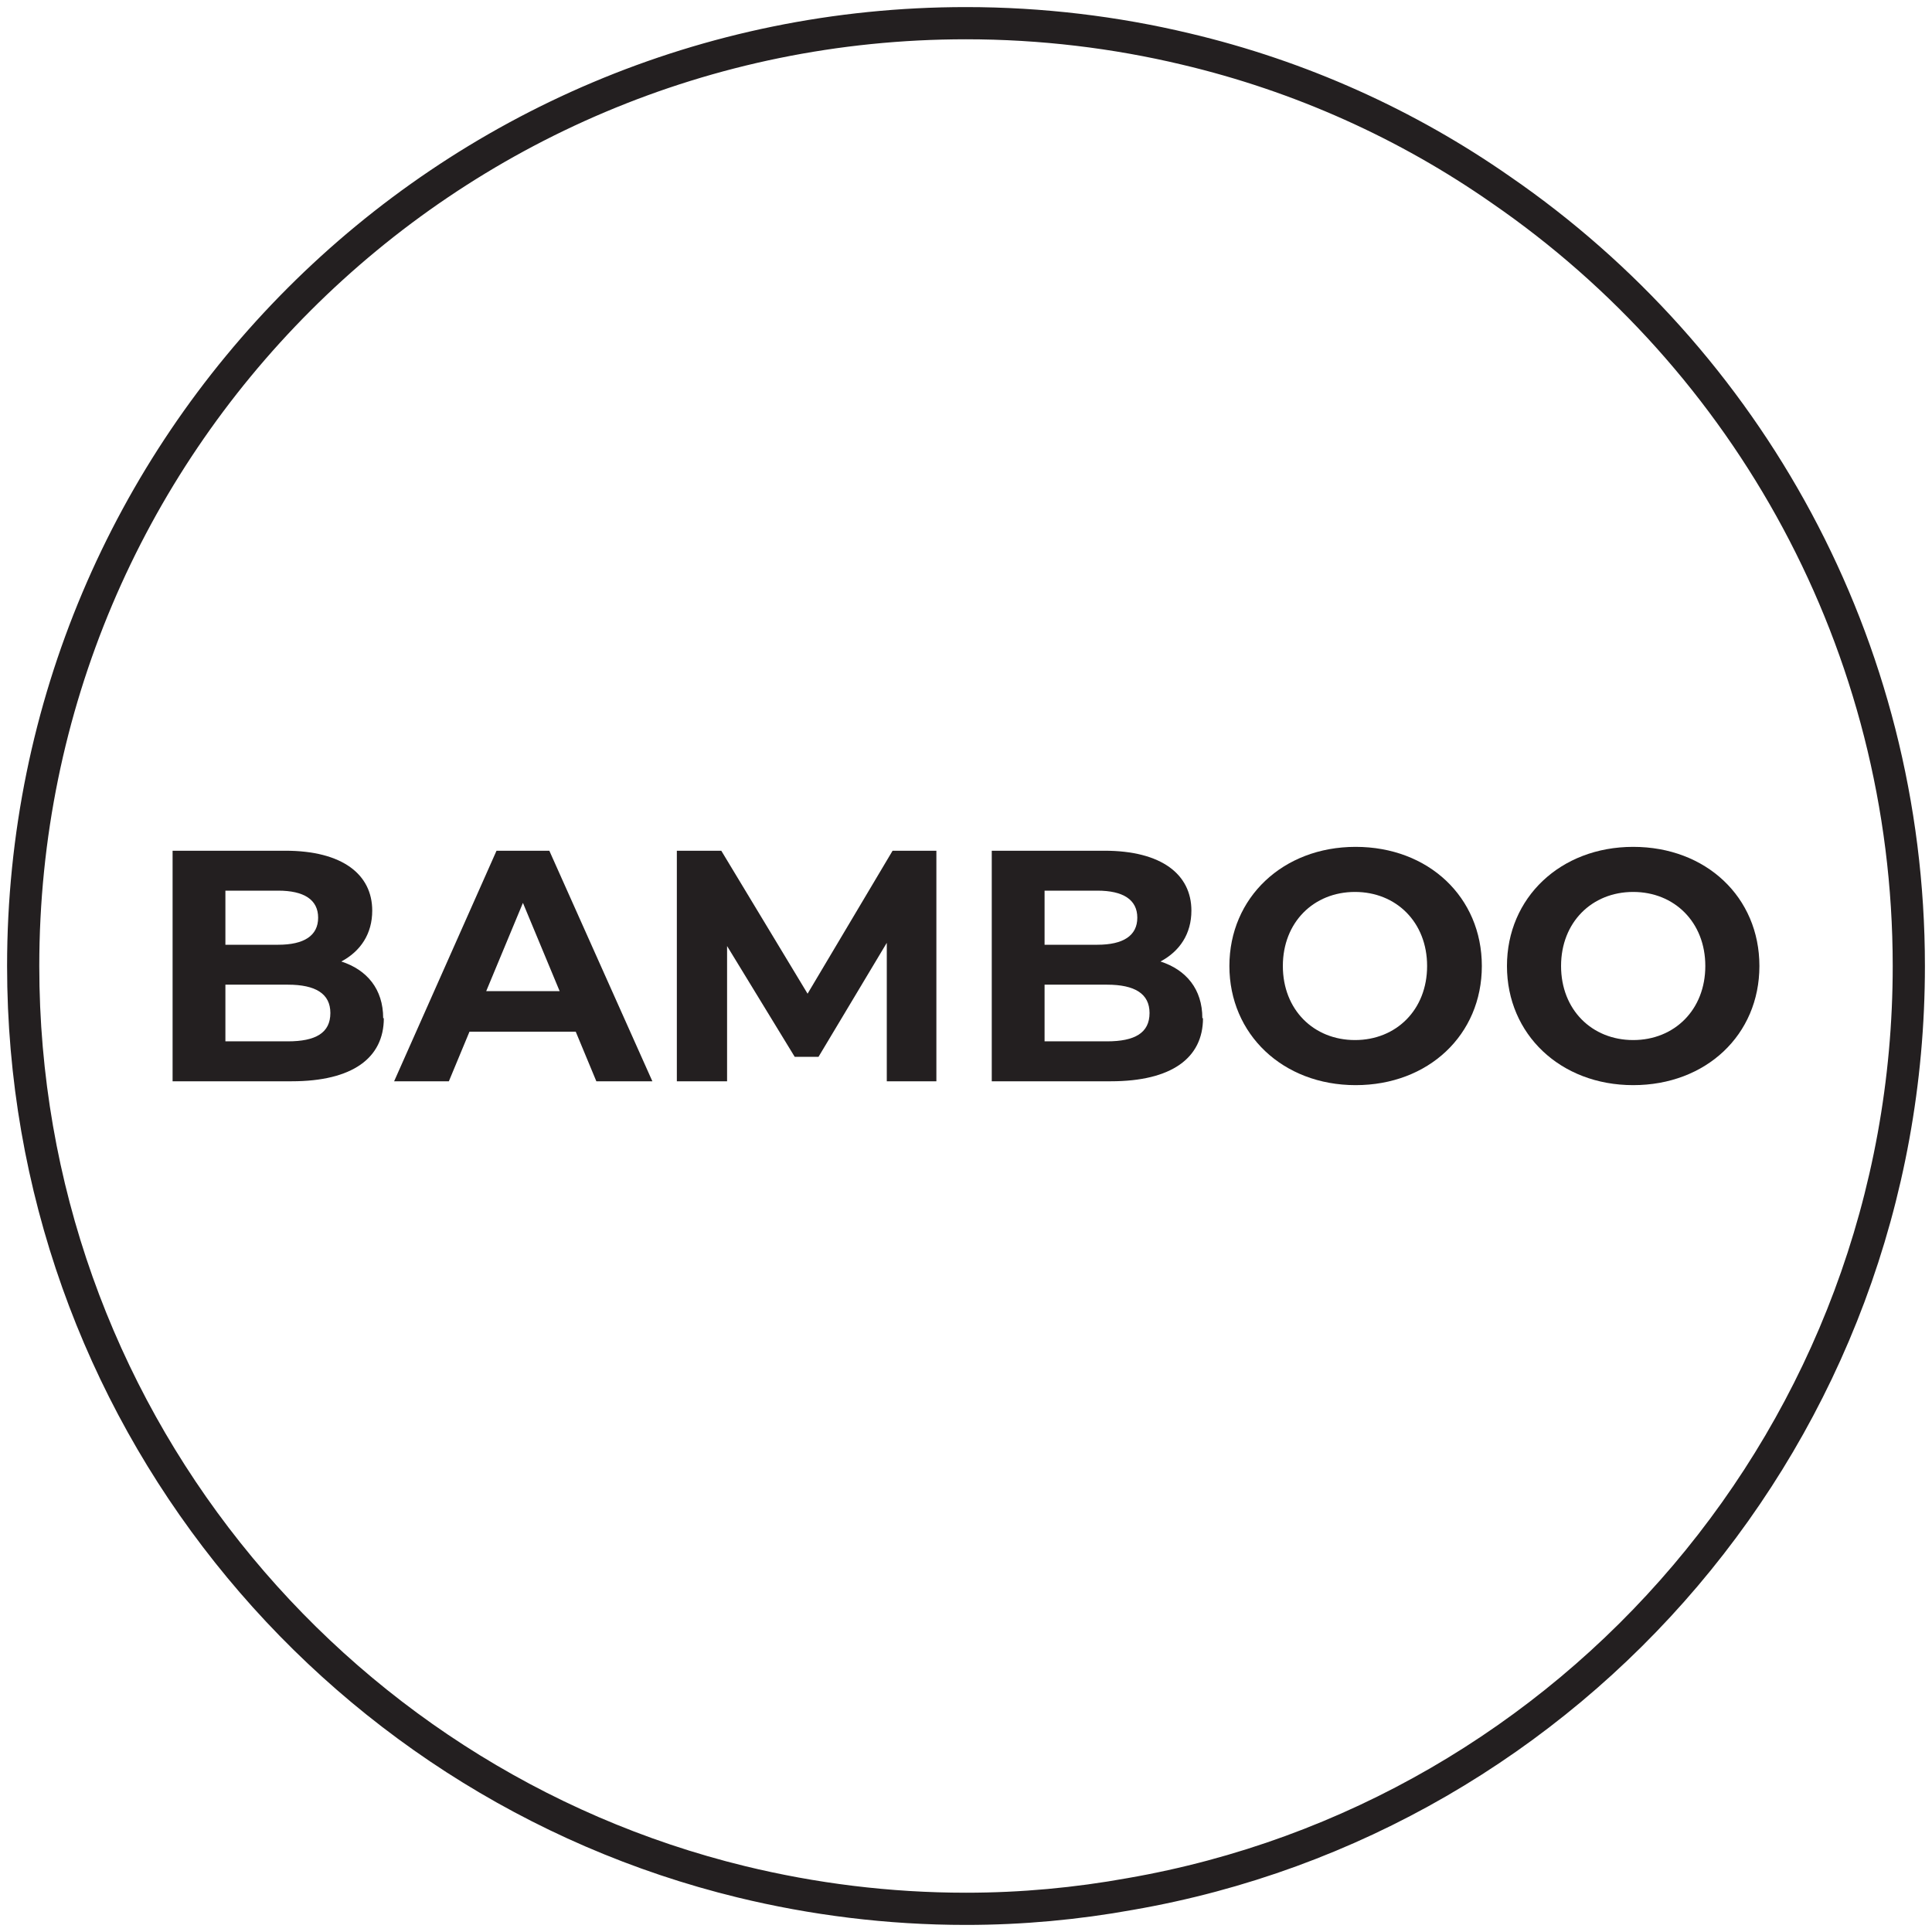
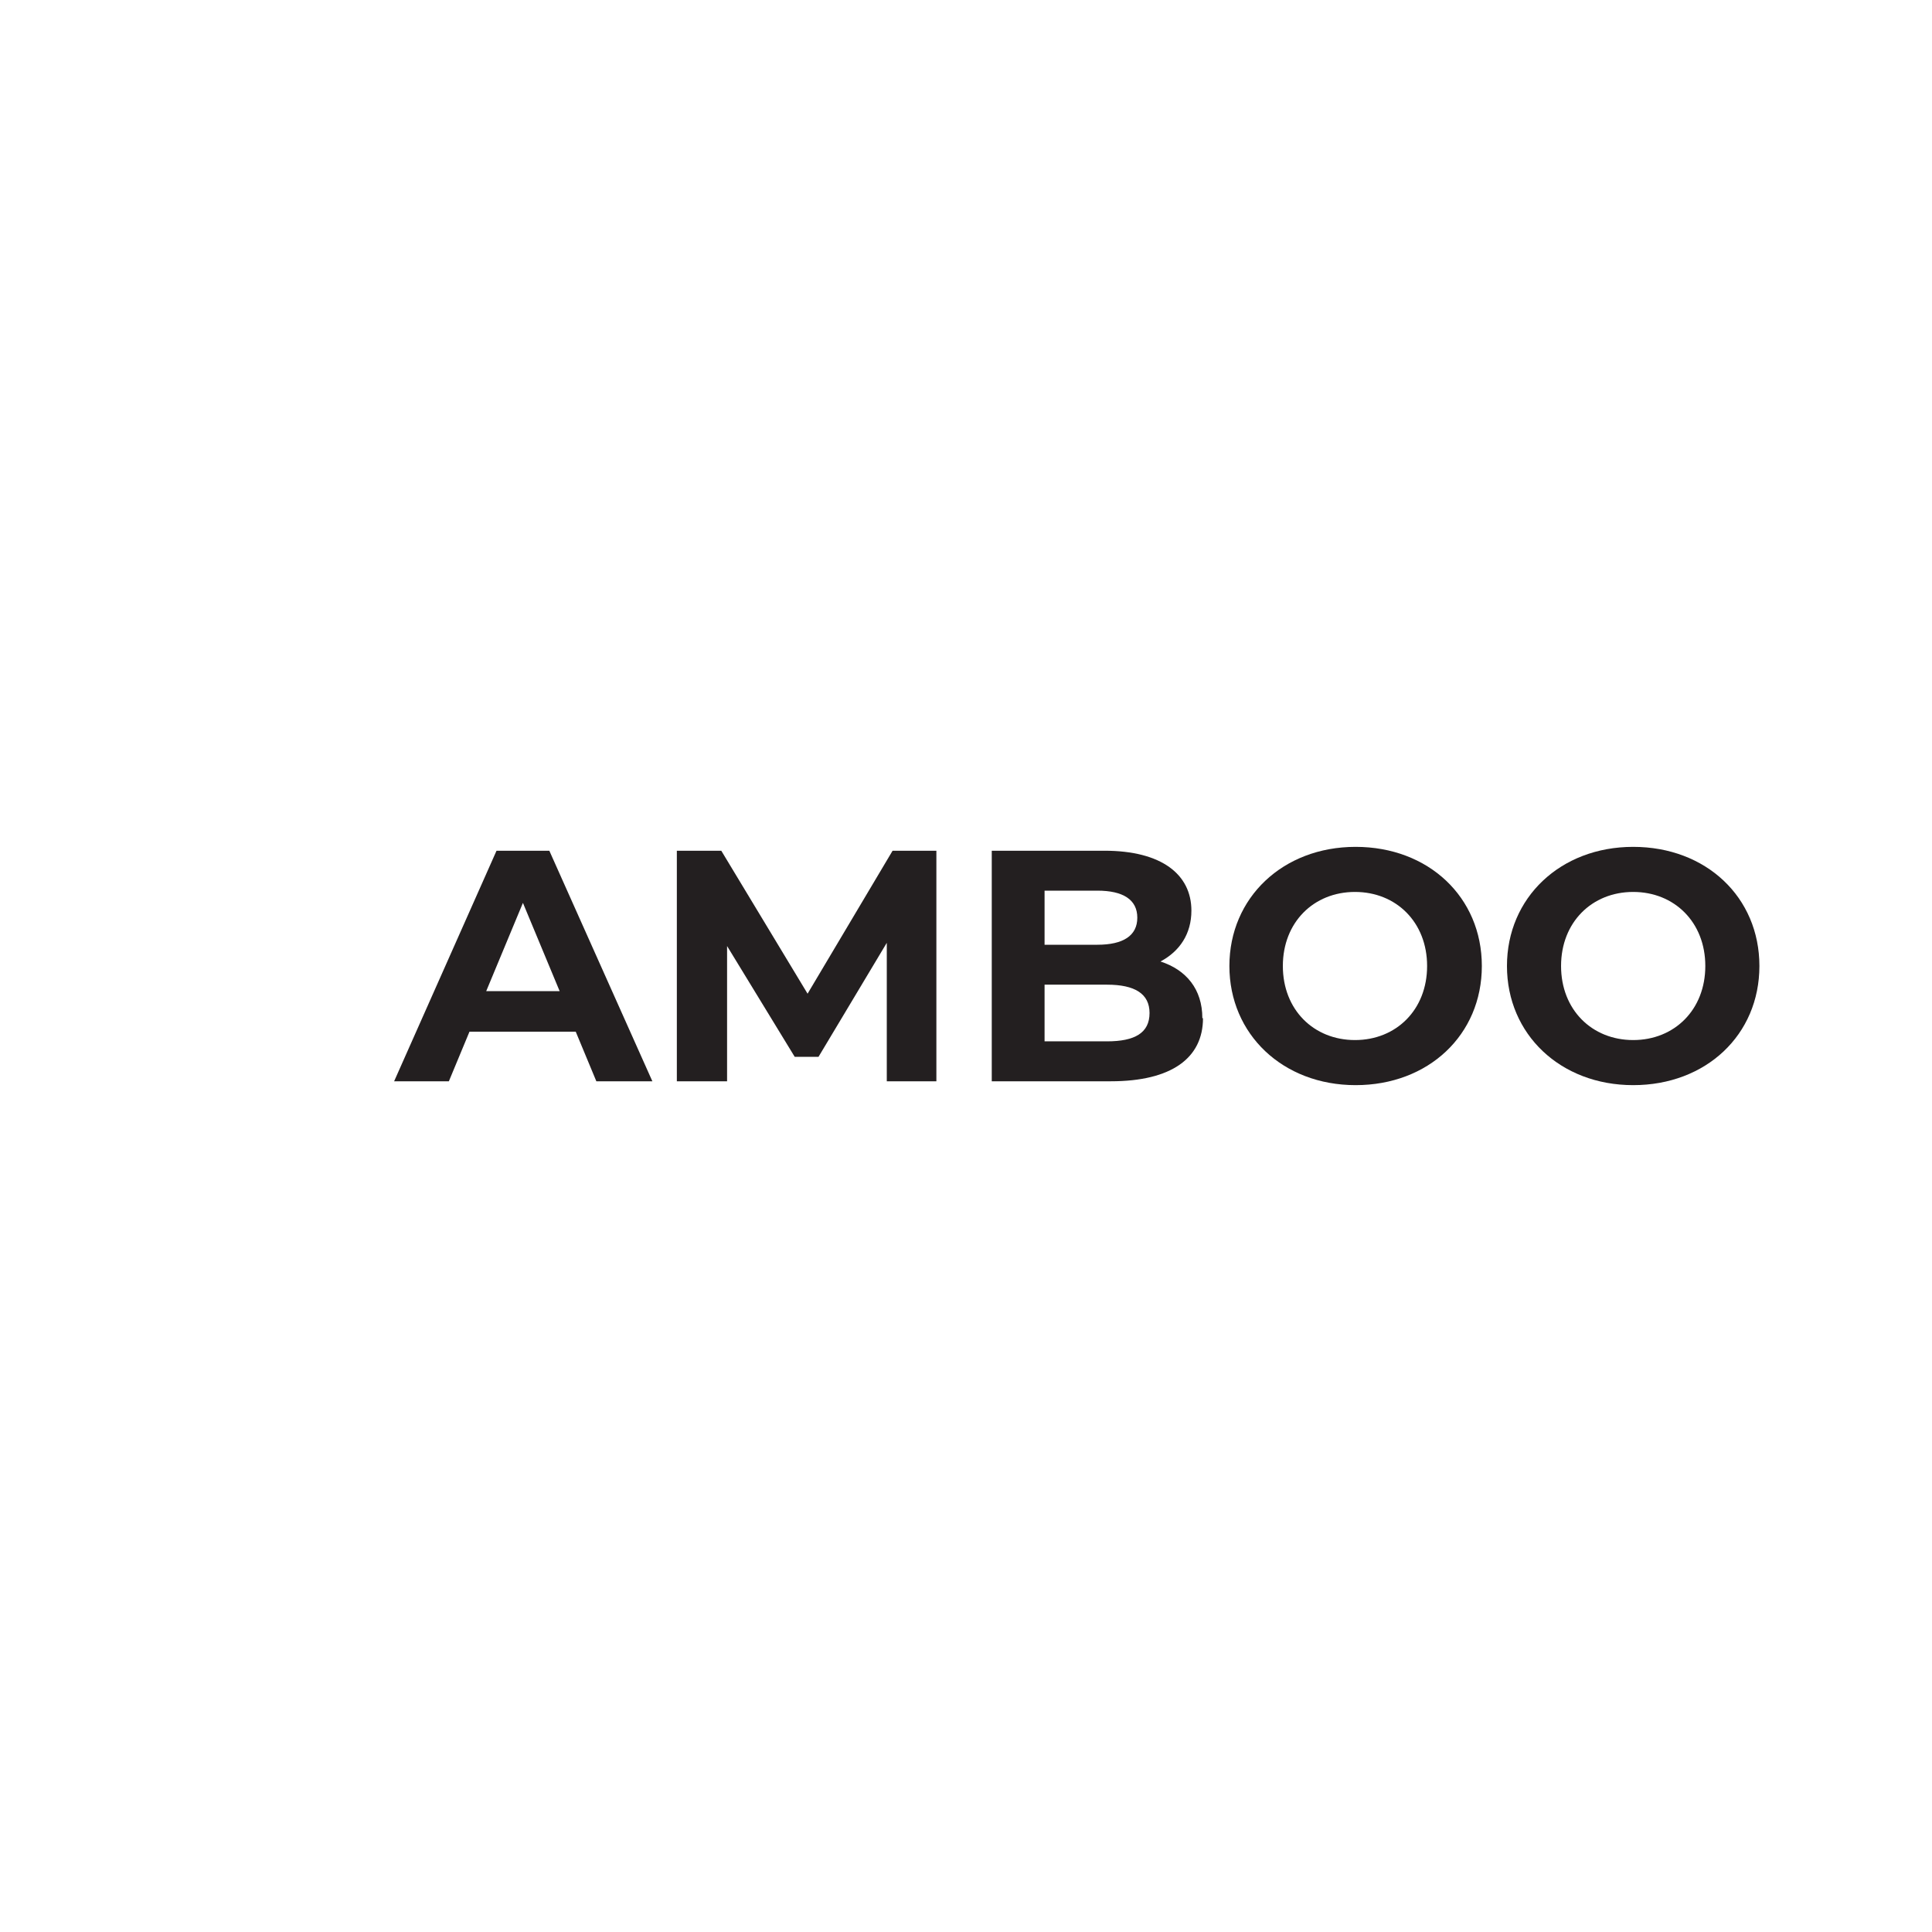
<svg xmlns="http://www.w3.org/2000/svg" viewBox="0 0 30 30" data-name="Layer 1" id="Layer_1">
  <defs>
    <style>
      .cls-1 {
        fill: #231f20;
      }

      .cls-2 {
        fill: none;
        stroke: #231f20;
        stroke-miterlimit: 10;
        stroke-width: .5px;
      }
    </style>
  </defs>
-   <path d="M29.64,15c0,7.22-5.22,13.22-12.09,14.41-.83.15-1.68.23-2.55.23-1.21,0-2.38-.15-3.49-.42C5.11,27.66.36,21.89.36,15,.36,6.91,6.91.36,15,.36c1.17,0,2.32.14,3.41.4,1.78.42,3.44,1.17,4.9,2.19,3.82,2.63,6.33,7.05,6.33,12.05Z" class="cls-2" />
  <g>
-     <path d="M5.96,15.81c0,.62-.49.98-1.43.98h-1.85v-3.58h1.75c.89,0,1.35.37,1.35.93,0,.36-.18.63-.48.79.4.13.65.43.65.88ZM3.5,13.83v.84h.82c.4,0,.62-.14.62-.42s-.22-.42-.62-.42h-.82ZM5.13,15.73c0-.3-.23-.44-.66-.44h-.97v.88h.97c.43,0,.66-.13.66-.44Z" class="cls-1" />
    <path d="M8.95,16.02h-1.66l-.32.77h-.85l1.59-3.58h.82l1.6,3.58h-.87l-.32-.77ZM8.69,15.39l-.57-1.37-.57,1.37h1.13Z" class="cls-1" />
    <path d="M13.77,16.79v-2.15s-1.06,1.77-1.06,1.77h-.37l-1.05-1.72v2.1h-.78v-3.58h.69l1.34,2.22,1.32-2.22h.68v3.58s-.77,0-.77,0Z" class="cls-1" />
    <path d="M18.68,15.81c0,.62-.49.98-1.43.98h-1.85v-3.58h1.75c.89,0,1.35.37,1.35.93,0,.36-.18.63-.48.79.4.13.65.43.65.88ZM16.22,13.83v.84h.82c.4,0,.62-.14.62-.42s-.22-.42-.62-.42h-.82ZM17.85,15.73c0-.3-.23-.44-.66-.44h-.97v.88h.97c.43,0,.66-.13.66-.44Z" class="cls-1" />
    <path d="M19.09,15c0-1.06.83-1.85,1.96-1.85s1.96.78,1.96,1.85-.83,1.85-1.96,1.85-1.96-.79-1.96-1.85ZM22.16,15c0-.68-.48-1.15-1.12-1.15s-1.12.47-1.12,1.15.48,1.15,1.12,1.15,1.12-.47,1.12-1.15Z" class="cls-1" />
    <path d="M23.4,15c0-1.06.83-1.85,1.96-1.85s1.96.78,1.96,1.85-.83,1.85-1.96,1.85-1.96-.79-1.96-1.85ZM26.48,15c0-.68-.48-1.15-1.12-1.15s-1.12.47-1.12,1.15.48,1.15,1.12,1.15,1.12-.47,1.12-1.15Z" class="cls-1" />
  </g>
</svg>